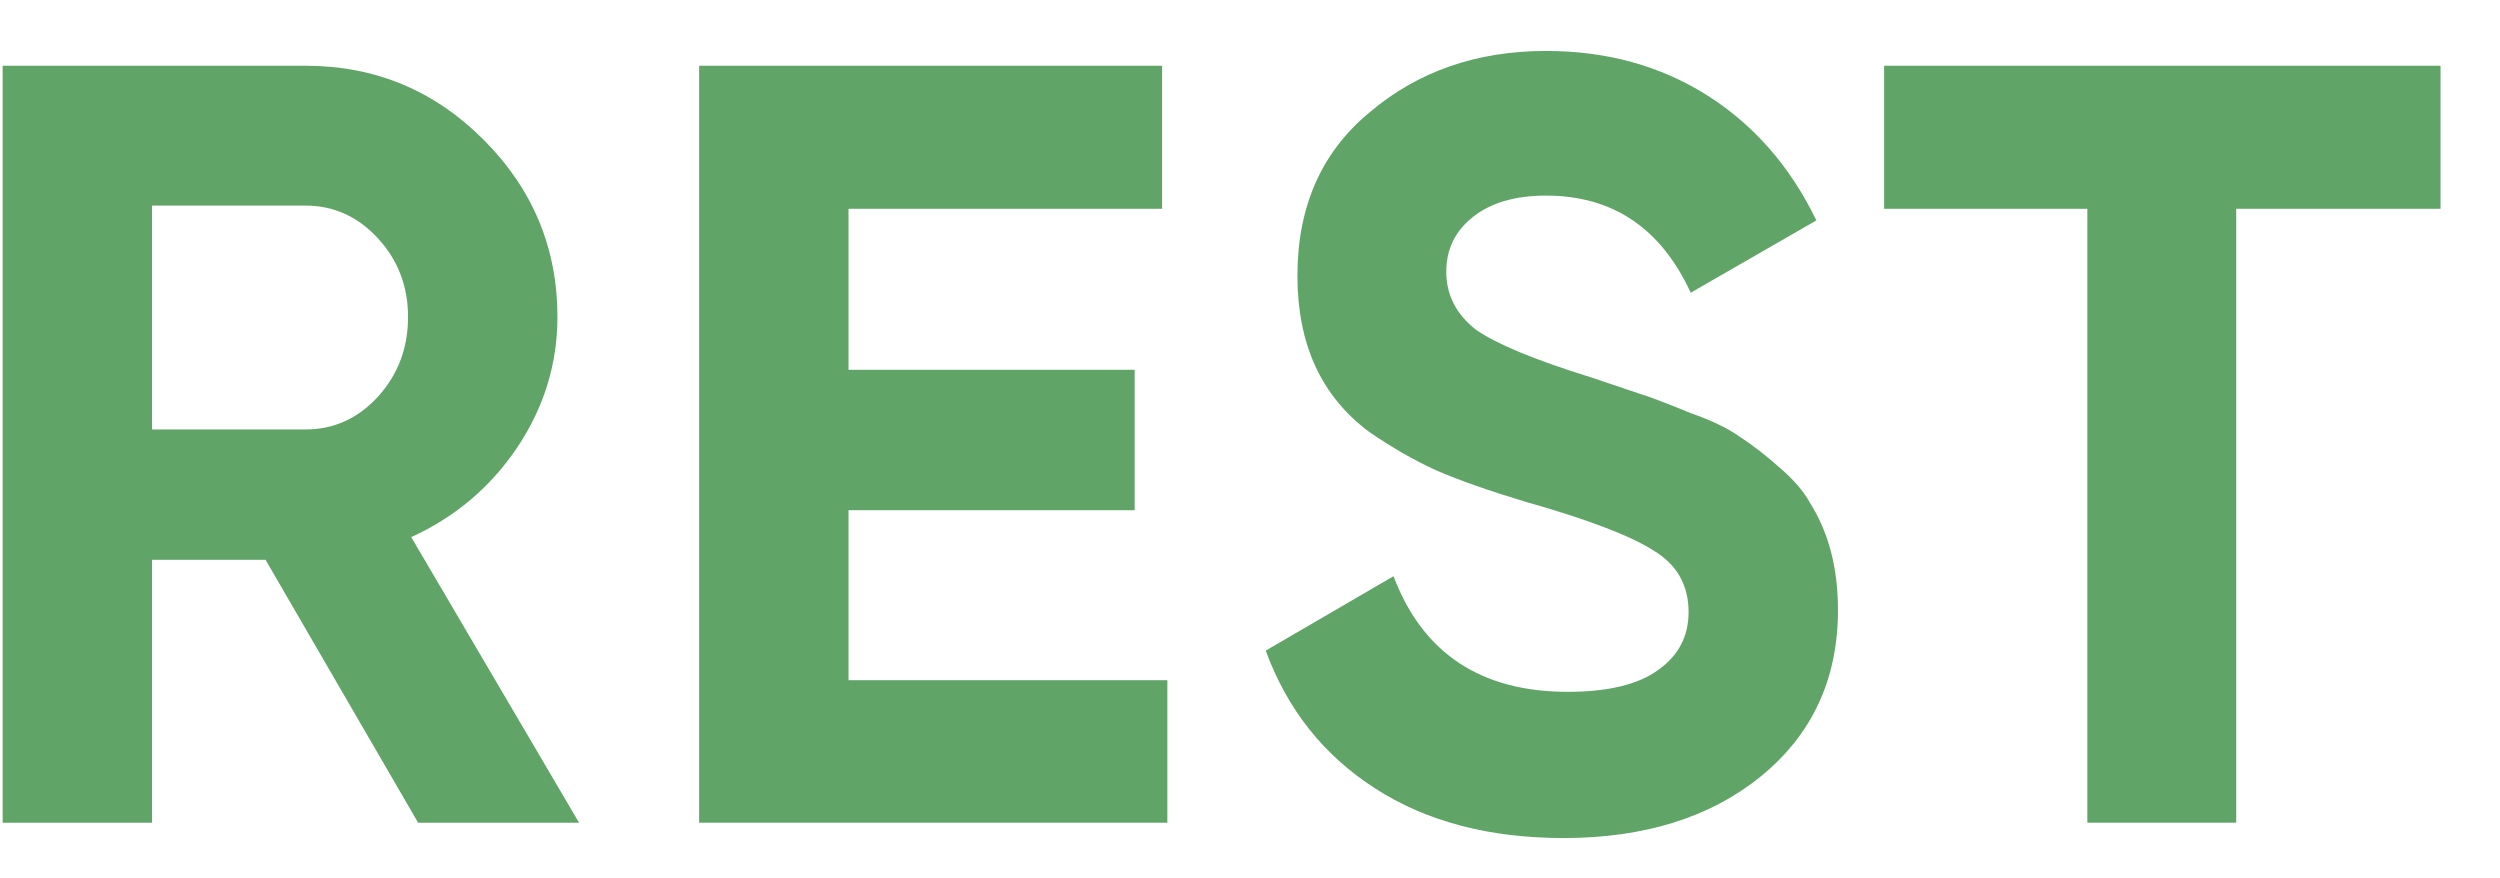
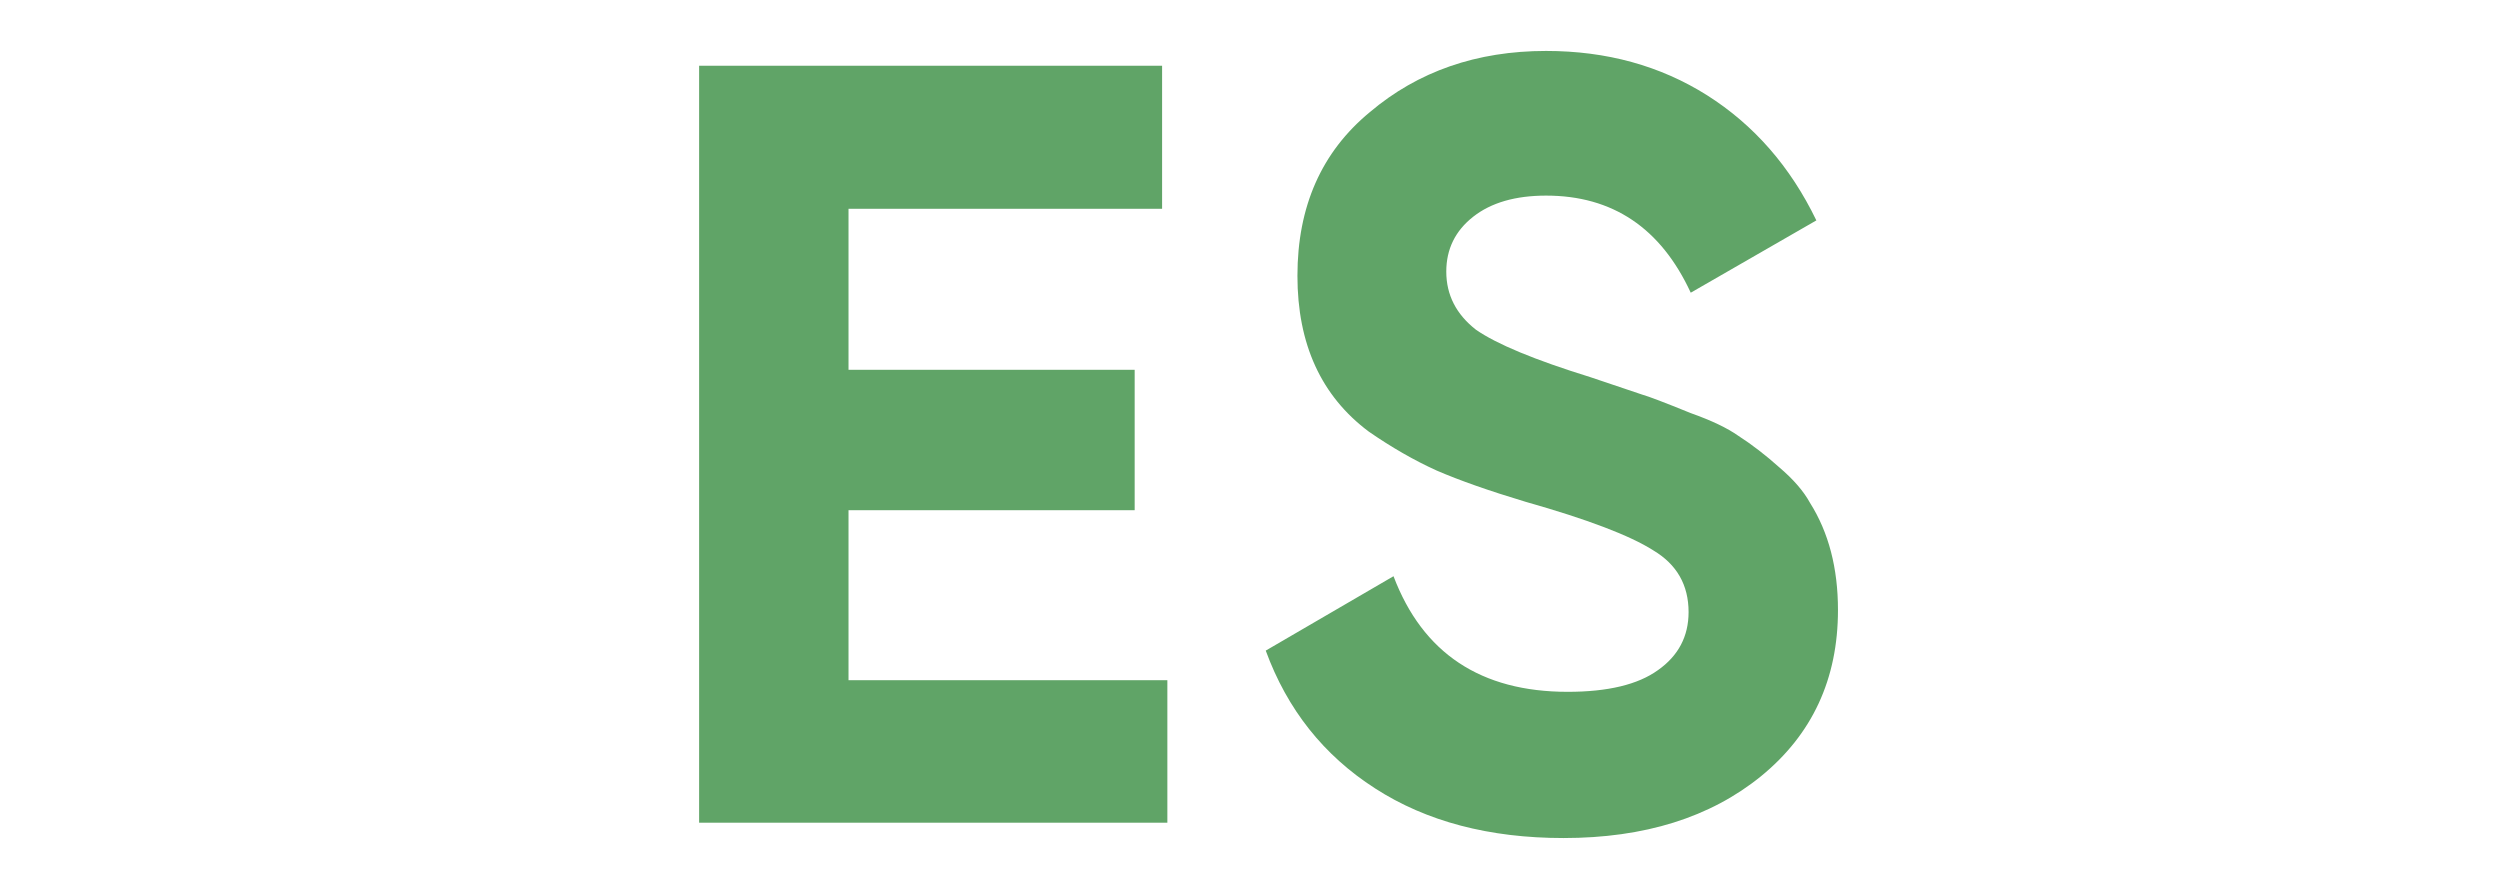
<svg xmlns="http://www.w3.org/2000/svg" width="37" height="13" viewBox="0 0 37 13" fill="none">
-   <path d="M0.039 12.176V0.973H4.523C5.549 0.973 6.427 1.337 7.156 2.067C7.885 2.796 8.25 3.671 8.25 4.692C8.25 5.384 8.052 6.028 7.656 6.621C7.26 7.21 6.737 7.653 6.086 7.949L8.57 12.176H6.188L3.93 8.285H2.25V12.176H0.039ZM2.25 6.356H4.523C4.94 6.356 5.297 6.194 5.594 5.871C5.891 5.543 6.039 5.15 6.039 4.692C6.039 4.239 5.891 3.85 5.594 3.528C5.297 3.205 4.94 3.043 4.523 3.043H2.25V6.356Z" fill="#60A467" />
  <path d="M10.347 12.176V0.973H17.199V3.09H12.558V5.473H16.793V7.551H12.558V10.067H17.277V12.176H10.347Z" fill="#60A467" />
  <path d="M18.733 9.629L20.624 8.528C21.056 9.668 21.916 10.239 23.202 10.239C23.796 10.239 24.241 10.132 24.538 9.918C24.84 9.705 24.991 9.418 24.991 9.059C24.991 8.658 24.817 8.353 24.468 8.145C24.124 7.926 23.494 7.686 22.577 7.426C22.041 7.265 21.603 7.111 21.265 6.965C20.931 6.814 20.595 6.621 20.257 6.387C19.554 5.861 19.202 5.093 19.202 4.082C19.202 3.056 19.559 2.249 20.273 1.66C20.986 1.056 21.856 0.754 22.882 0.754C23.778 0.754 24.572 0.973 25.265 1.41C25.957 1.848 26.497 2.465 26.882 3.262L25.023 4.332C24.58 3.374 23.866 2.895 22.882 2.895C22.429 2.895 22.069 2.999 21.804 3.207C21.538 3.416 21.405 3.686 21.405 4.02C21.405 4.364 21.551 4.65 21.843 4.879C22.15 5.093 22.715 5.327 23.538 5.582L24.304 5.84C24.398 5.866 24.637 5.957 25.023 6.114C25.33 6.223 25.564 6.335 25.726 6.449C25.929 6.58 26.132 6.736 26.335 6.918C26.543 7.095 26.694 7.27 26.788 7.442C27.064 7.879 27.202 8.408 27.202 9.028C27.202 10.048 26.822 10.869 26.062 11.489C25.312 12.098 24.338 12.403 23.14 12.403C22.041 12.403 21.111 12.158 20.351 11.668C19.59 11.179 19.051 10.499 18.733 9.629Z" fill="#60A467" />
-   <path d="M27.885 3.09V0.973H36.12V3.09H33.096V12.176H30.893V3.09H27.885Z" fill="#60A467" />
</svg>